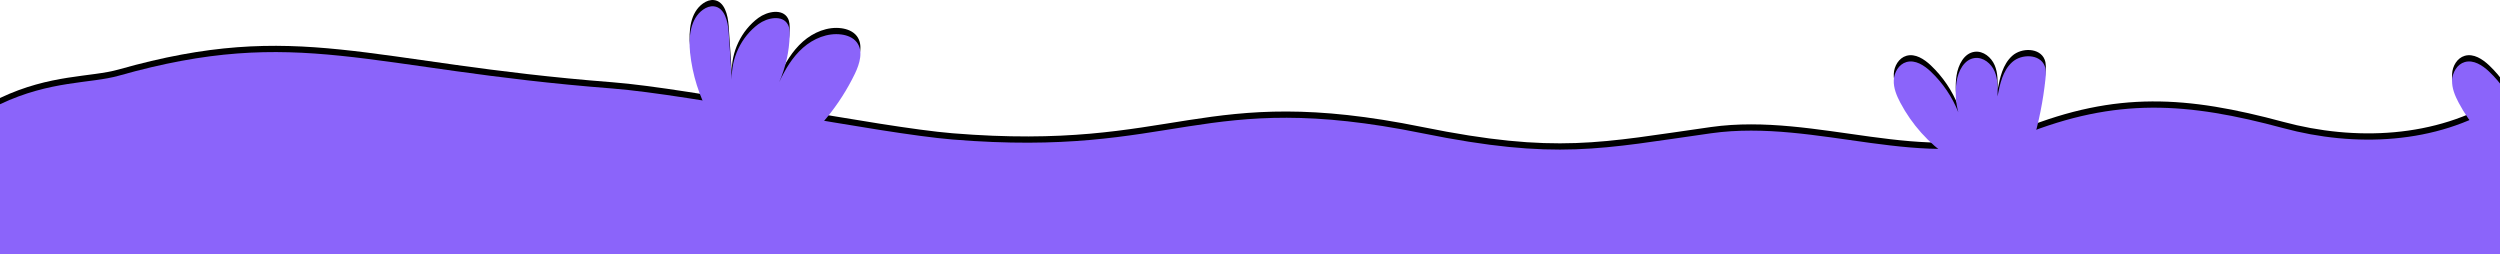
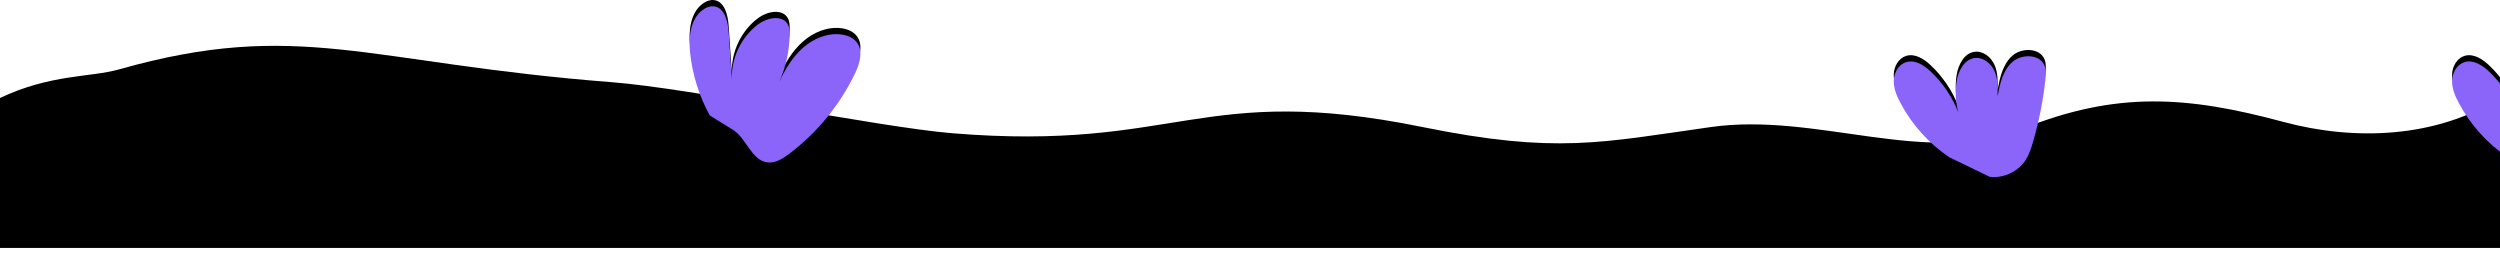
<svg xmlns="http://www.w3.org/2000/svg" width="1200" height="122" viewBox="0 0 1200 122" fill="none">
  <path d="M1096.04 58.517C1049.67 46.016 1015.95 43.712 970.833 61.785C924.625 80.296 872.351 53.77 821.319 60.968C768.559 68.409 747.17 74.043 682.746 60.968C575.819 39.267 565.56 72.819 457.287 63.972C421.732 61.067 331.646 42.402 293.893 39.474C175.431 30.285 143.537 8.844 56.969 33.348C43.459 37.172 24.191 35.552 0 47.037V119H1200V46.995C1169.27 66.335 1130.15 67.716 1096.04 58.517Z" fill="black" />
  <path d="M340.712 52.455C335.591 43.178 332.35 32.853 331.244 22.297C330.456 14.769 331.332 5.958 337.489 1.62C339.012 0.546 340.866 -0.182 342.711 0.04C347.81 0.652 349.404 7.224 349.752 12.385C350.267 19.996 350.781 27.607 351.295 35.217C350.873 24.982 355.791 14.673 363.987 8.61C368.326 5.4 375.633 4.013 378.189 8.786C379.026 10.35 379.08 12.208 379.035 13.984C378.838 21.711 377.116 29.396 374 36.459C376.839 30.334 380.365 24.387 385.414 19.936C390.464 15.485 397.233 12.669 403.885 13.556C406.67 13.928 409.502 15.032 411.233 17.261C414.499 21.468 412.663 27.598 410.343 32.4C403.054 47.48 392.154 60.774 378.831 70.835C375.734 73.173 372.113 75.442 368.276 74.926C360.697 73.906 358.417 63.632 352.011 59.428L340.712 52.455Z" fill="black" />
  <path d="M935.633 72.467C925.796 65.811 917.652 56.731 912.148 46.282C910.383 42.931 908.855 39.292 909.011 35.518C909.168 31.744 911.425 27.83 915.097 26.779C919.321 25.571 923.61 28.361 926.784 31.368C932.55 36.83 937.093 43.545 939.996 50.898C938.703 46.148 938.409 41.135 939.141 36.269C939.905 31.182 942.736 25.469 947.904 24.846C951.994 24.354 955.812 27.504 957.419 31.252C959.027 35.001 958.932 39.217 958.81 43.286C959.939 37.321 961.307 30.914 965.842 26.819C970.376 22.724 979.159 22.912 981.409 28.559C982.212 30.576 982.036 32.828 981.808 34.983C980.71 45.319 978.672 55.558 975.726 65.535C974.89 68.367 973.965 71.212 972.38 73.712C968.8 79.361 961.775 82.678 955.076 81.883L935.633 72.467Z" fill="black" />
  <path d="M1203.63 72.467C1193.8 65.811 1185.65 56.731 1180.15 46.282C1178.38 42.931 1176.85 39.292 1177.01 35.518C1177.17 31.744 1179.42 27.83 1183.1 26.779C1187.32 25.571 1191.61 28.361 1194.78 31.368C1200.55 36.83 1205.09 43.545 1208 50.898C1206.7 46.148 1206.41 41.135 1207.14 36.269C1207.91 31.182 1210.74 25.469 1215.9 24.846C1219.99 24.354 1223.81 27.504 1225.42 31.252C1227.03 35.001 1226.93 39.217 1226.81 43.286C1227.94 37.321 1229.31 30.914 1233.84 26.819C1238.38 22.724 1247.16 22.912 1249.41 28.559C1250.21 30.576 1250.04 32.828 1249.81 34.983C1248.71 45.319 1246.67 55.558 1243.73 65.535C1242.89 68.367 1241.96 71.212 1240.38 73.712C1236.8 79.361 1229.77 82.678 1223.08 81.883L1203.63 72.467Z" fill="black" />
-   <path d="M1096.04 61.517C1049.67 49.016 1015.95 46.712 970.833 64.785C924.625 83.296 872.351 56.77 821.319 63.968C768.559 71.409 747.17 77.043 682.746 63.968C575.819 42.267 565.56 75.819 457.287 66.972C421.732 64.067 331.646 45.402 293.893 42.474C175.431 33.285 143.537 11.844 56.969 36.348C43.459 40.172 24.191 38.552 0 50.037V122H1200V49.995C1169.27 69.335 1130.15 70.716 1096.04 61.517Z" fill="#8B64FA" />
  <path d="M340.712 55.455C335.591 46.178 332.35 35.853 331.244 25.297C330.456 17.769 331.332 8.958 337.489 4.62C339.012 3.546 340.866 2.818 342.711 3.04C347.81 3.652 349.404 10.224 349.752 15.385C350.267 22.996 350.781 30.607 351.295 38.217C350.873 27.982 355.791 17.673 363.987 11.61C368.326 8.4 375.633 7.013 378.189 11.786C379.026 13.35 379.08 15.208 379.035 16.984C378.838 24.711 377.116 32.396 374 39.459C376.839 33.334 380.365 27.387 385.414 22.936C390.464 18.485 397.233 15.669 403.885 16.556C406.67 16.927 409.502 18.032 411.233 20.261C414.499 24.468 412.663 30.598 410.343 35.4C403.054 50.48 392.154 63.774 378.831 73.835C375.734 76.173 372.113 78.442 368.276 77.926C360.697 76.906 358.417 66.632 352.011 62.428L340.712 55.455Z" fill="#8B64FA" />
  <path d="M935.633 75.467C925.796 68.811 917.652 59.731 912.148 49.282C910.383 45.931 908.855 42.292 909.011 38.518C909.168 34.744 911.425 30.83 915.097 29.779C919.321 28.571 923.61 31.361 926.784 34.368C932.55 39.83 937.093 46.545 939.996 53.898C938.703 49.148 938.409 44.135 939.141 39.269C939.905 34.182 942.736 28.469 947.904 27.846C951.994 27.354 955.812 30.504 957.419 34.252C959.027 38.001 958.932 42.217 958.81 46.286C959.939 40.321 961.307 33.914 965.842 29.819C970.376 25.724 979.159 25.912 981.409 31.559C982.212 33.576 982.036 35.828 981.808 37.983C980.71 48.319 978.672 58.558 975.726 68.535C974.89 71.367 973.965 74.212 972.38 76.712C968.8 82.361 961.775 85.678 955.076 84.883L935.633 75.467Z" fill="#8B64FA" />
  <path d="M1203.63 75.467C1193.8 68.811 1185.65 59.731 1180.15 49.282C1178.38 45.931 1176.85 42.292 1177.01 38.518C1177.17 34.744 1179.42 30.83 1183.1 29.779C1187.32 28.571 1191.61 31.361 1194.78 34.368C1200.55 39.83 1205.09 46.545 1208 53.898C1206.7 49.148 1206.41 44.135 1207.14 39.269C1207.91 34.182 1210.74 28.469 1215.9 27.846C1219.99 27.354 1223.81 30.504 1225.42 34.252C1227.03 38.001 1226.93 42.217 1226.81 46.286C1227.94 40.321 1229.31 33.914 1233.84 29.819C1238.38 25.724 1247.16 25.912 1249.41 31.559C1250.21 33.576 1250.04 35.828 1249.81 37.983C1248.71 48.319 1246.67 58.558 1243.73 68.535C1242.89 71.367 1241.96 74.212 1240.38 76.712C1236.8 82.361 1229.77 85.678 1223.08 84.883L1203.63 75.467Z" fill="#8B64FA" />
</svg>